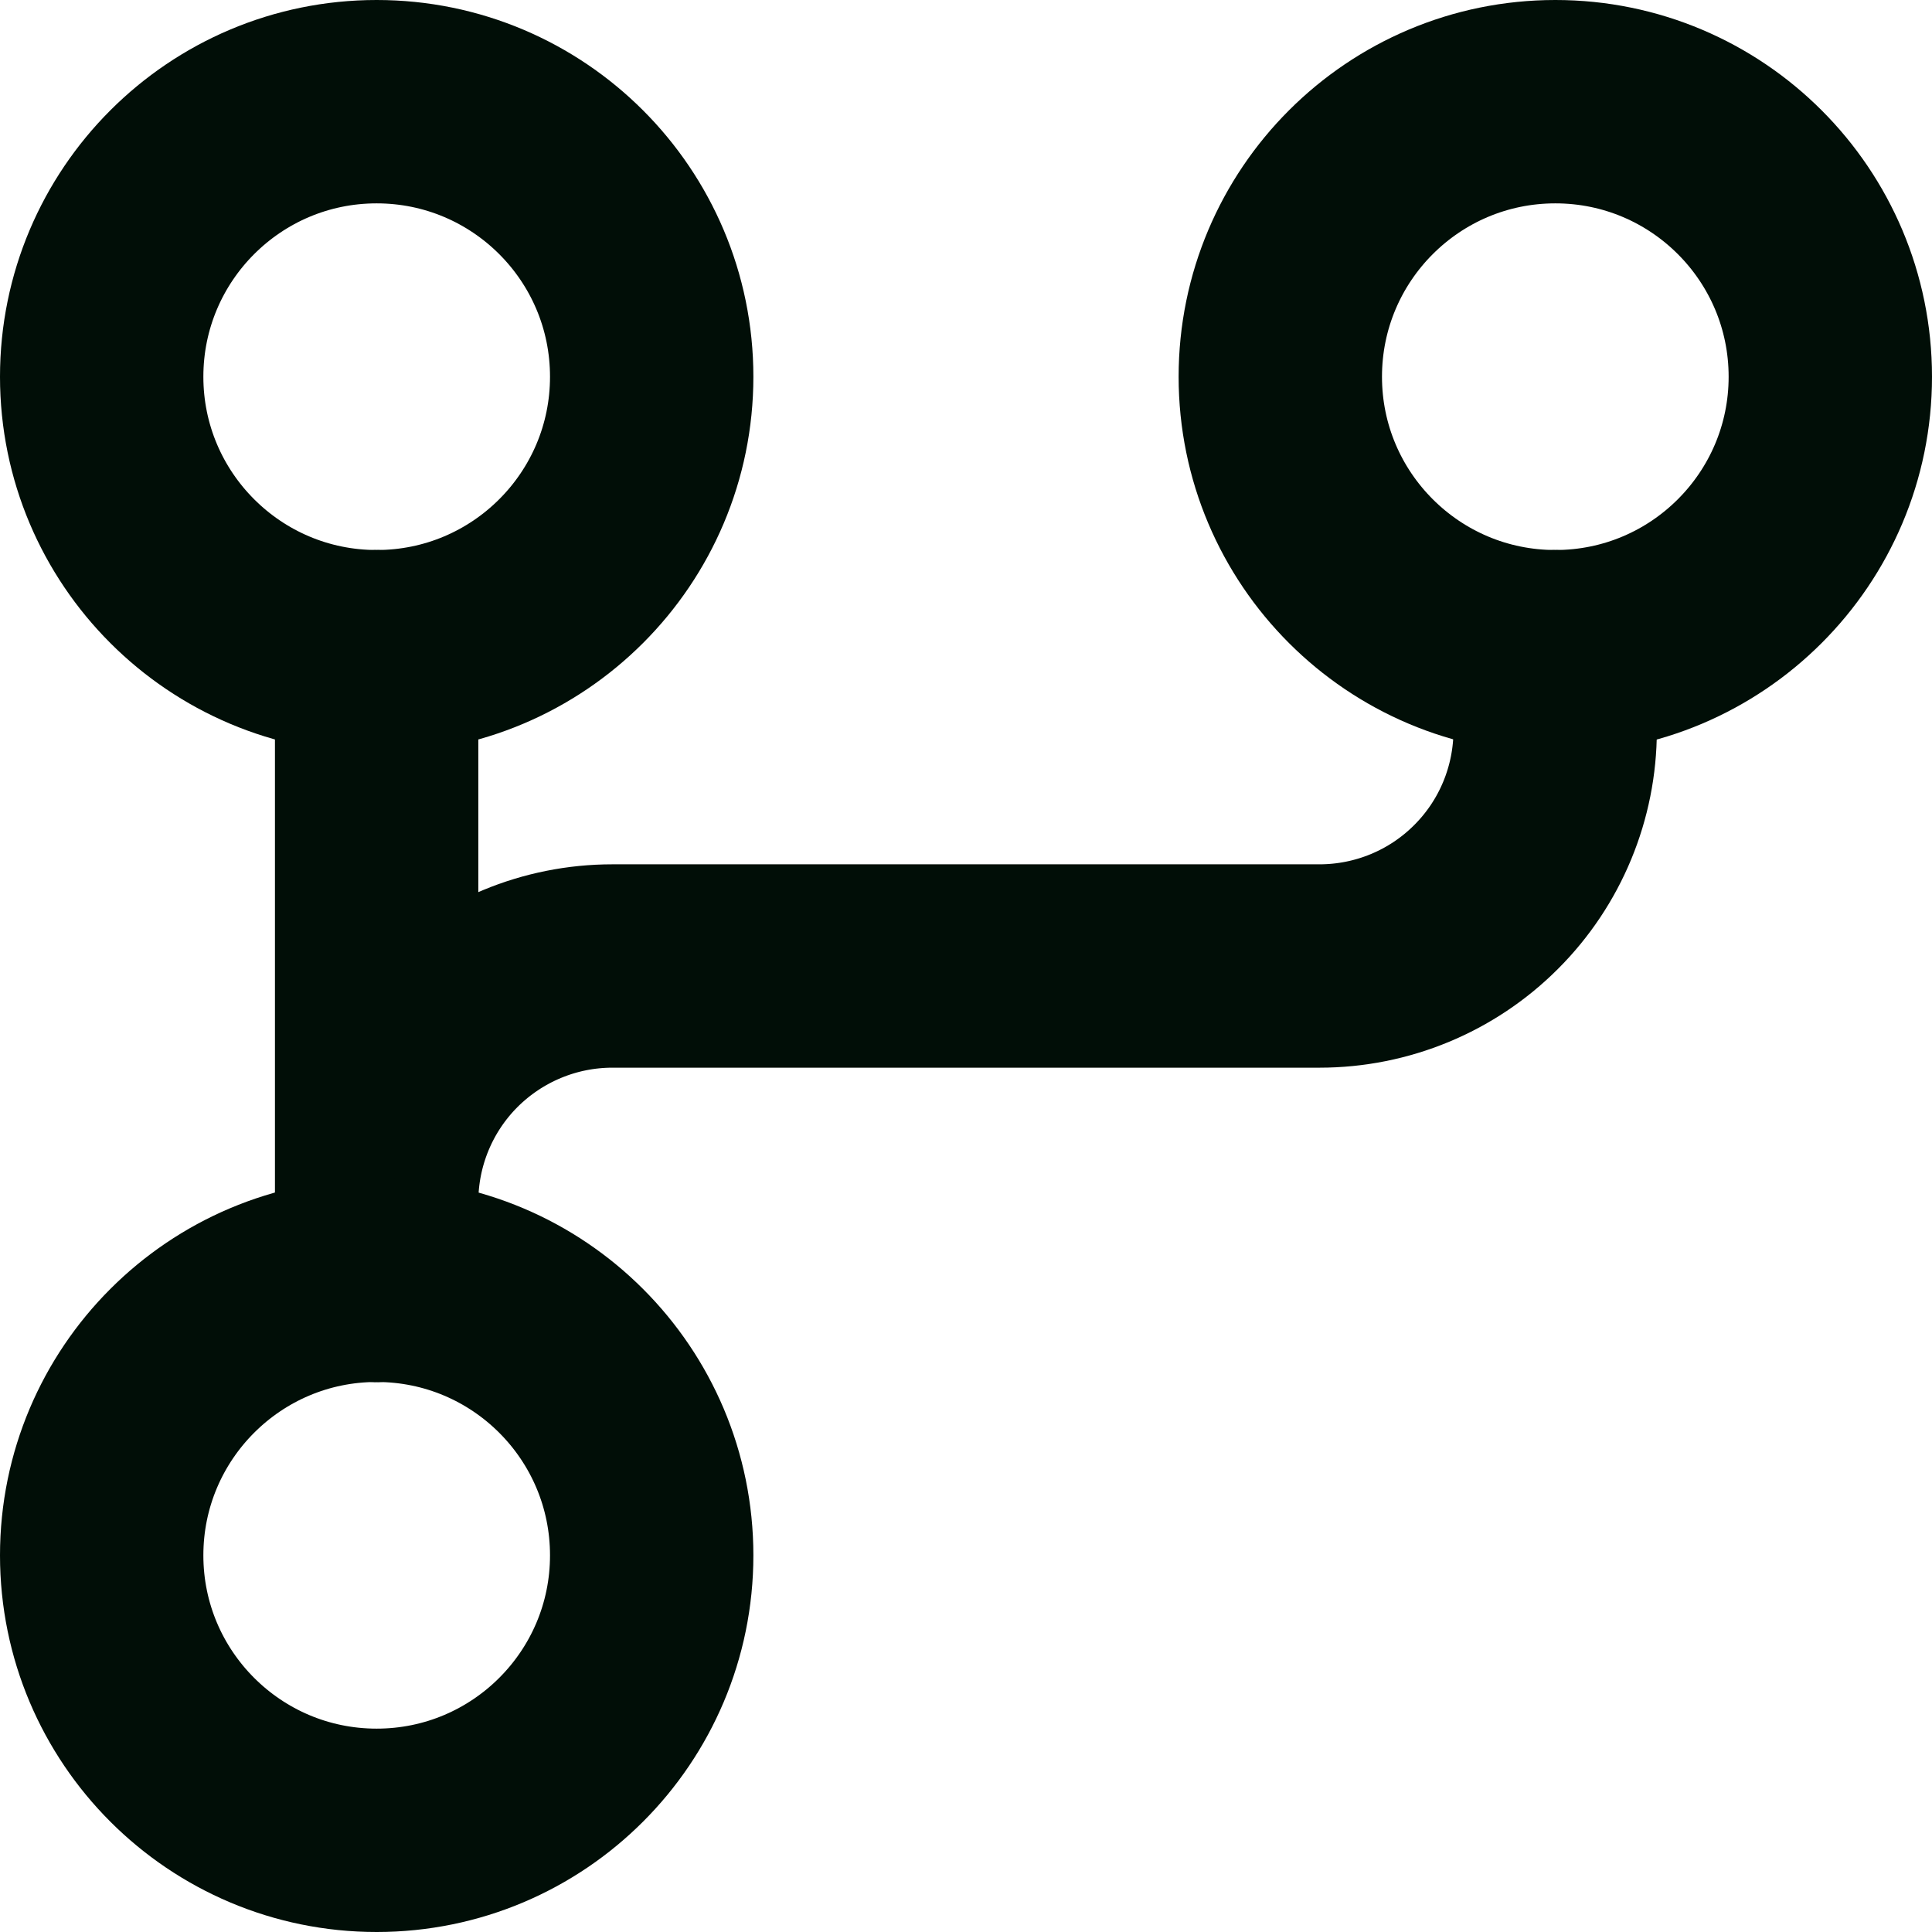
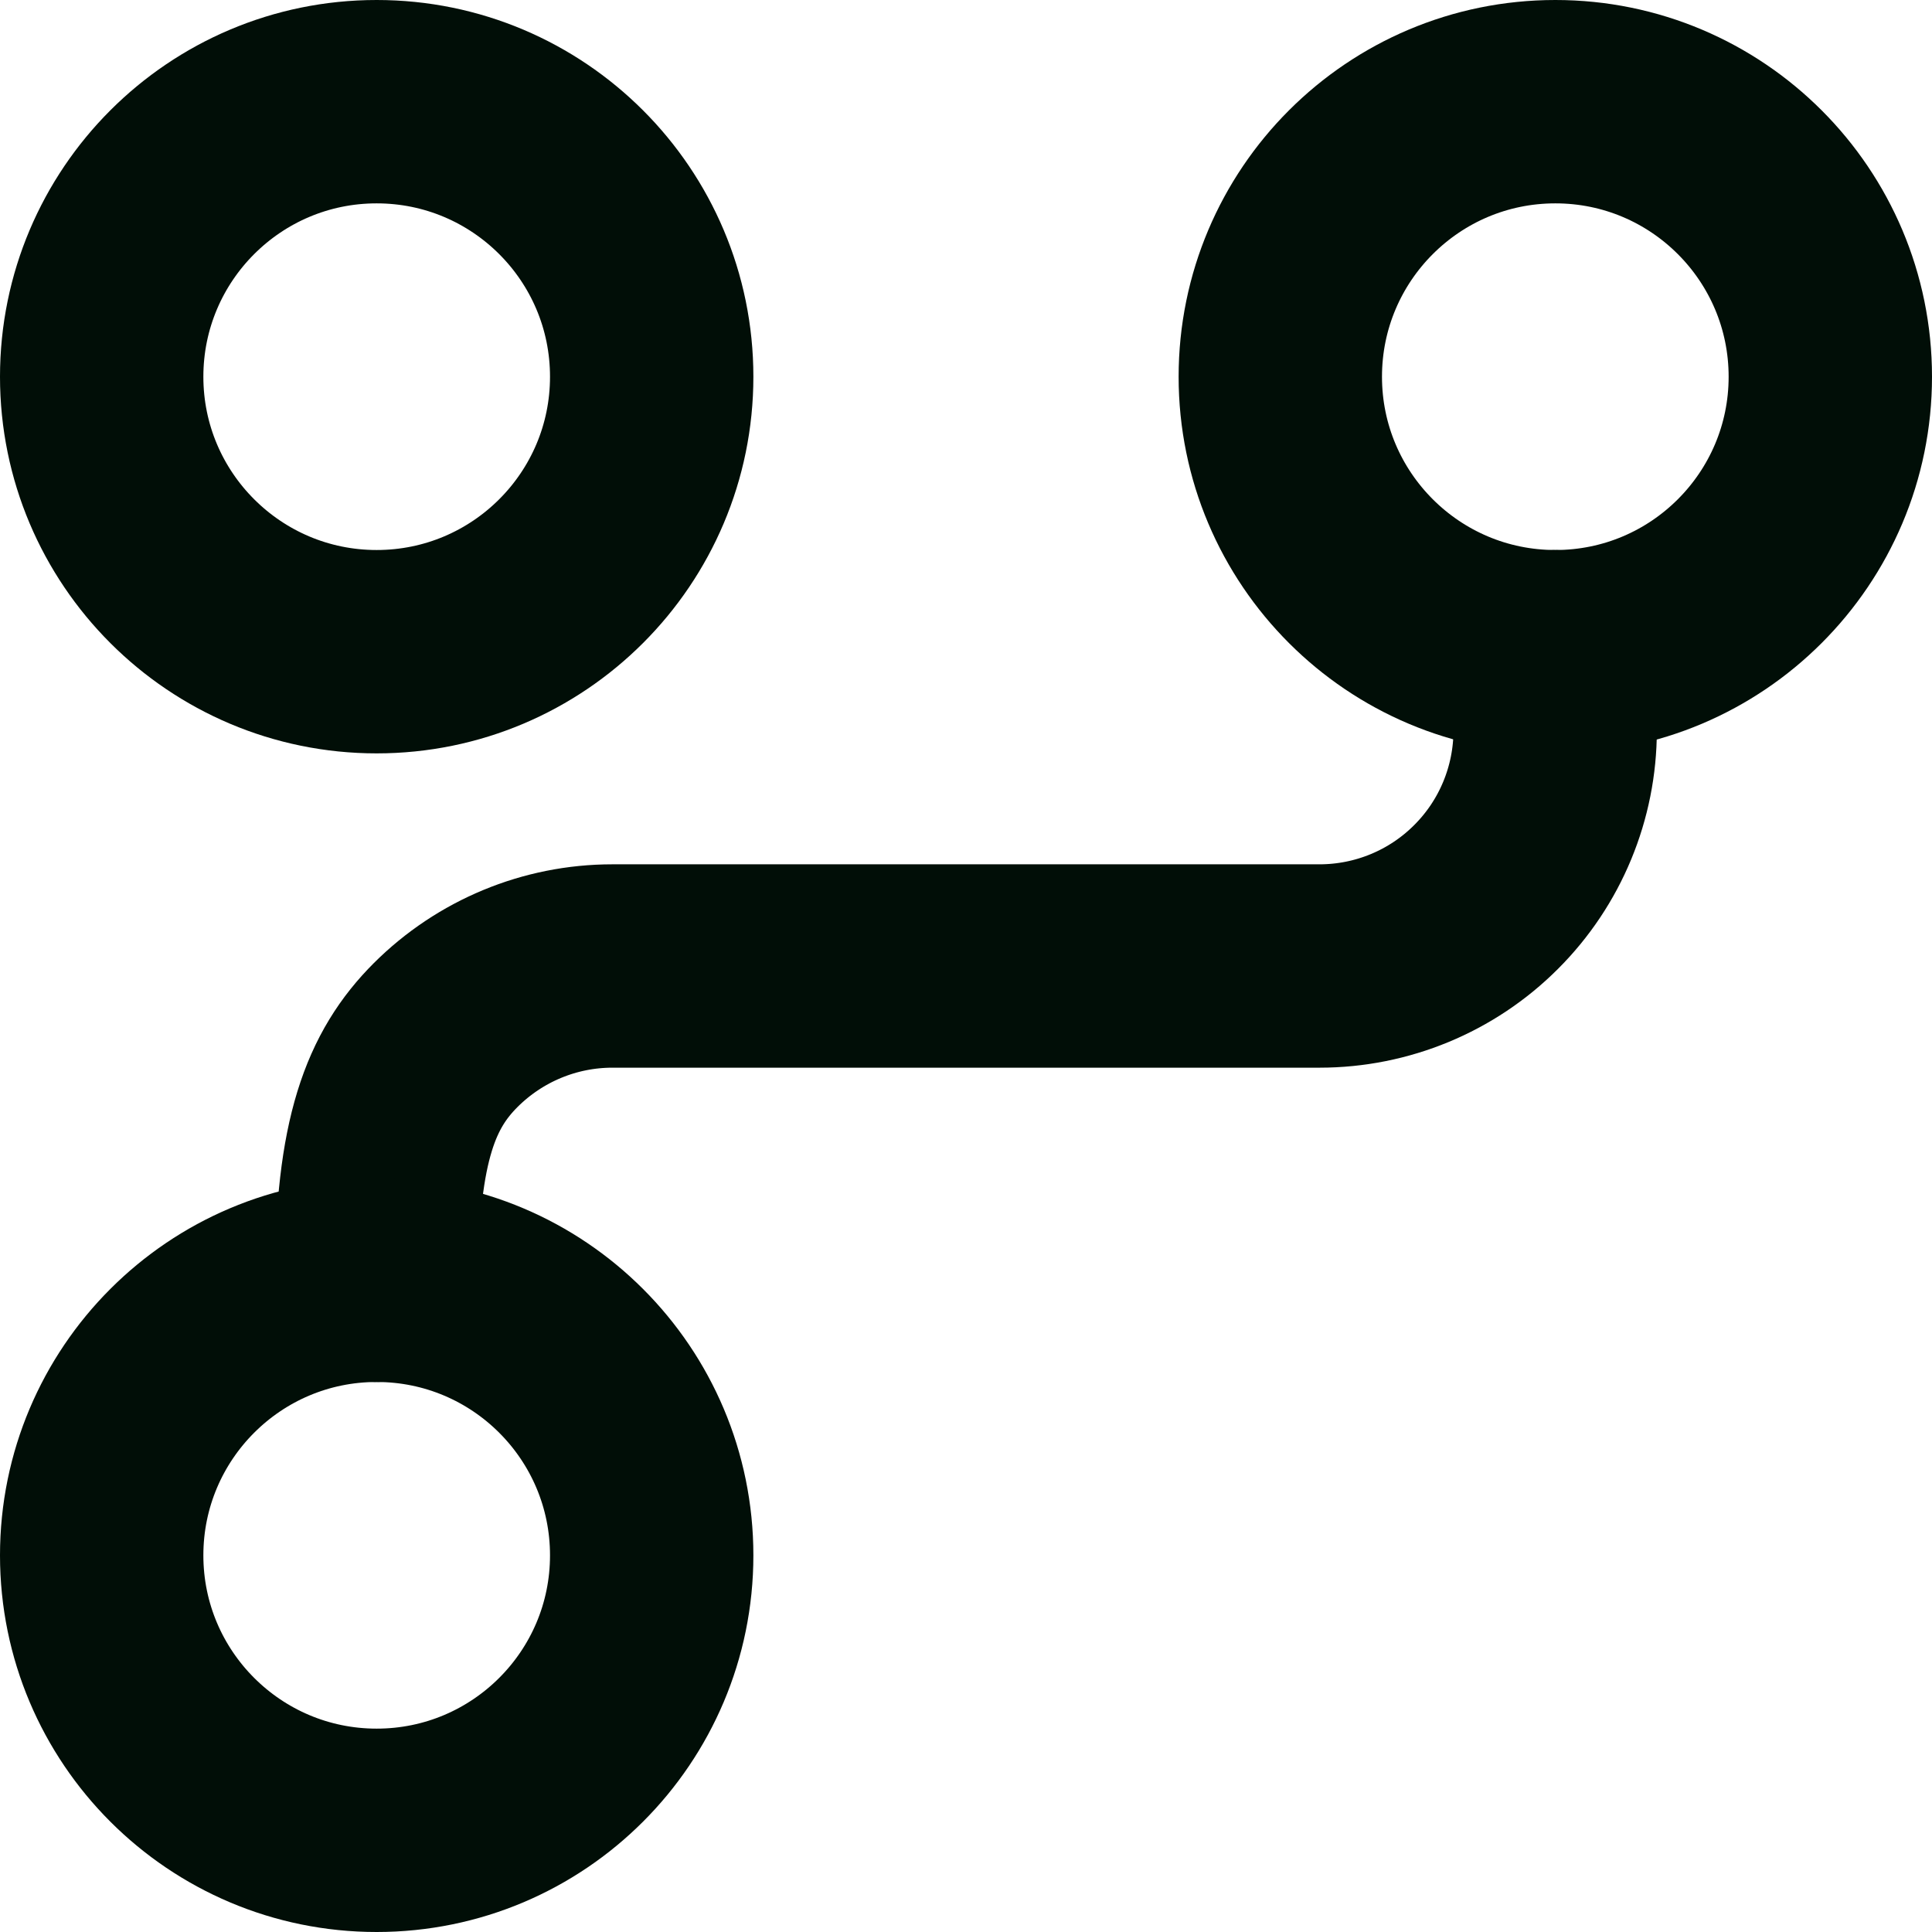
<svg xmlns="http://www.w3.org/2000/svg" width="19" height="19" viewBox="0 0 19 19" fill="none">
-   <path d="M3.704 12.591V11.819C3.704 11.204 3.948 10.614 4.383 10.179C4.818 9.745 5.407 9.5 6.022 9.5L12.976 9.5C13.591 9.5 14.181 9.256 14.615 8.821C15.05 8.387 15.294 7.797 15.294 7.182V6.409" stroke="#010E07" stroke-width="2" stroke-linecap="round" stroke-linejoin="round" />
-   <path d="M3.704 6.409V12.591" stroke="#010E07" stroke-width="2" stroke-linecap="round" stroke-linejoin="round" />
+   <path d="M3.704 12.591C3.704 11.204 3.948 10.614 4.383 10.179C4.818 9.745 5.407 9.5 6.022 9.5L12.976 9.5C13.591 9.5 14.181 9.256 14.615 8.821C15.05 8.387 15.294 7.797 15.294 7.182V6.409" stroke="#010E07" stroke-width="2" stroke-linecap="round" stroke-linejoin="round" />
  <path d="M3.704 18C5.198 18 6.409 16.789 6.409 15.296C6.409 13.802 5.198 12.591 3.704 12.591C2.211 12.591 1 13.802 1 15.296C1 16.789 2.211 18 3.704 18Z" stroke="#010E07" stroke-width="2" stroke-linecap="round" stroke-linejoin="round" />
  <path d="M15.296 6.409C16.789 6.409 18 5.198 18 3.705C18 2.211 16.789 1 15.296 1C13.802 1 12.591 2.211 12.591 3.705C12.591 5.198 13.802 6.409 15.296 6.409Z" stroke="#010E07" stroke-width="2" stroke-linecap="round" stroke-linejoin="round" />
  <path d="M3.704 6.409C5.198 6.409 6.409 5.198 6.409 3.705C6.409 2.211 5.198 1 3.704 1C2.211 1 1 2.211 1 3.705C1 5.198 2.211 6.409 3.704 6.409Z" stroke="#010E07" stroke-width="2" stroke-linecap="round" stroke-linejoin="round" />
</svg>